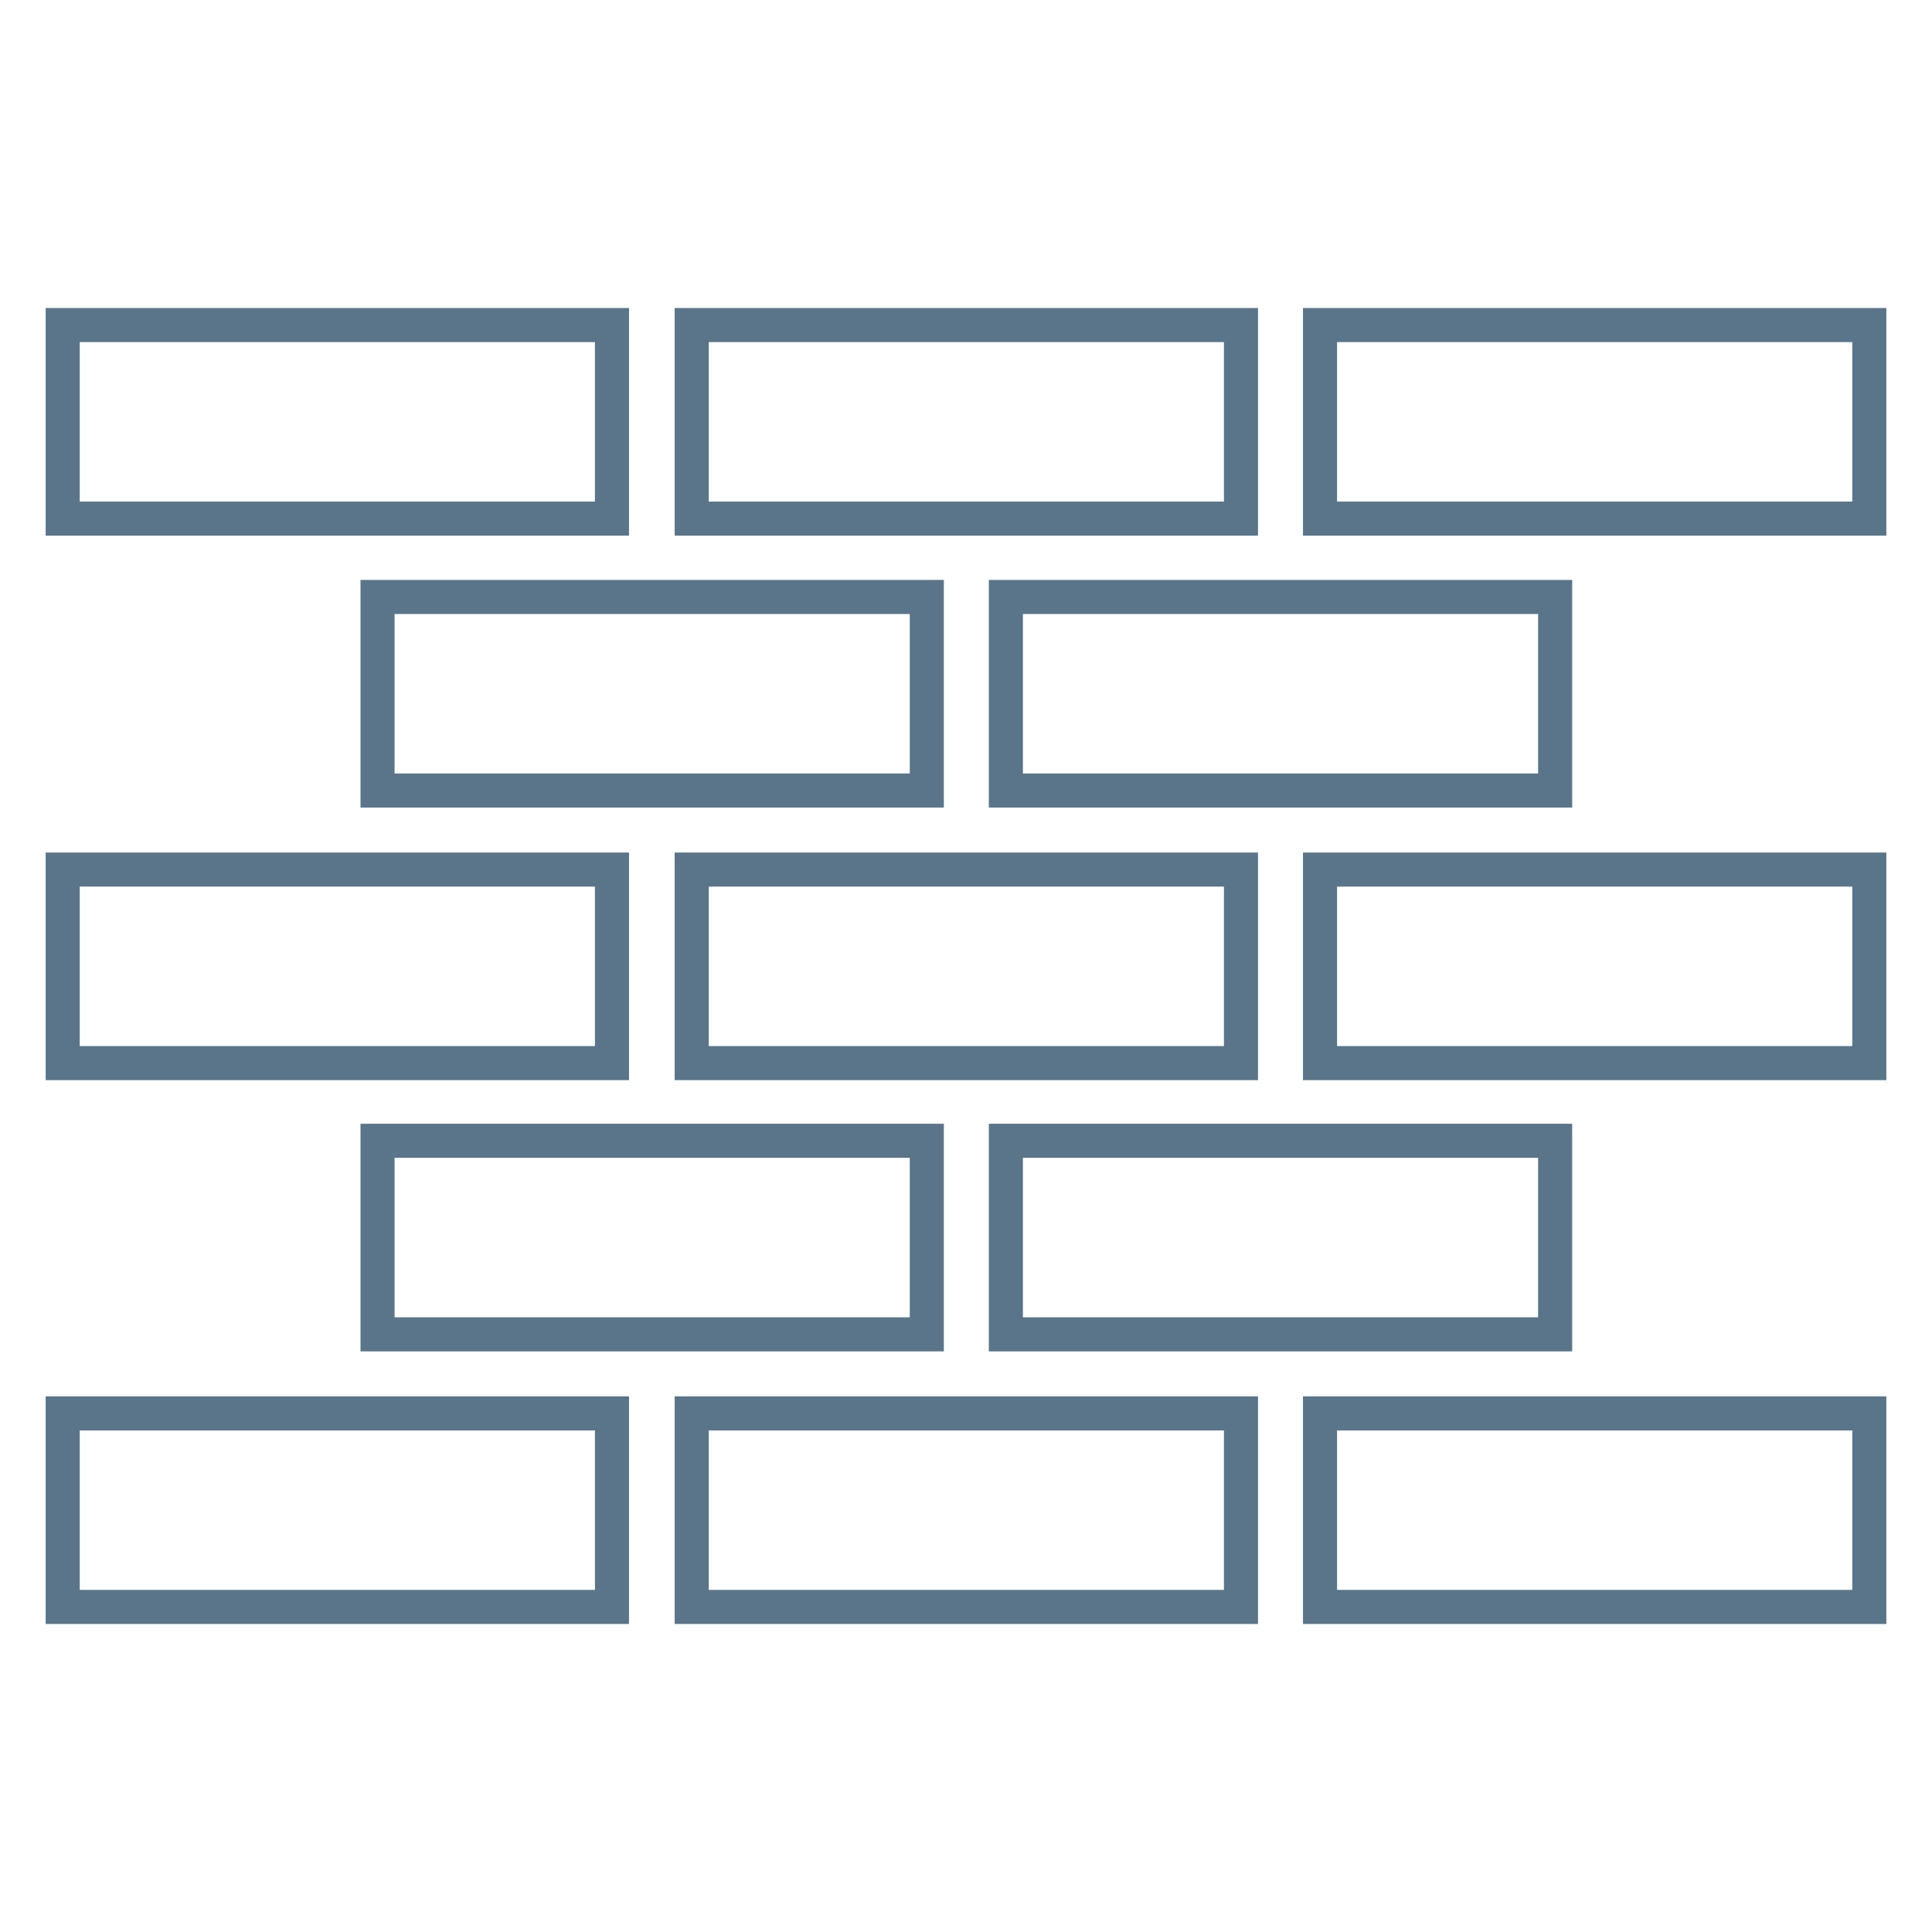
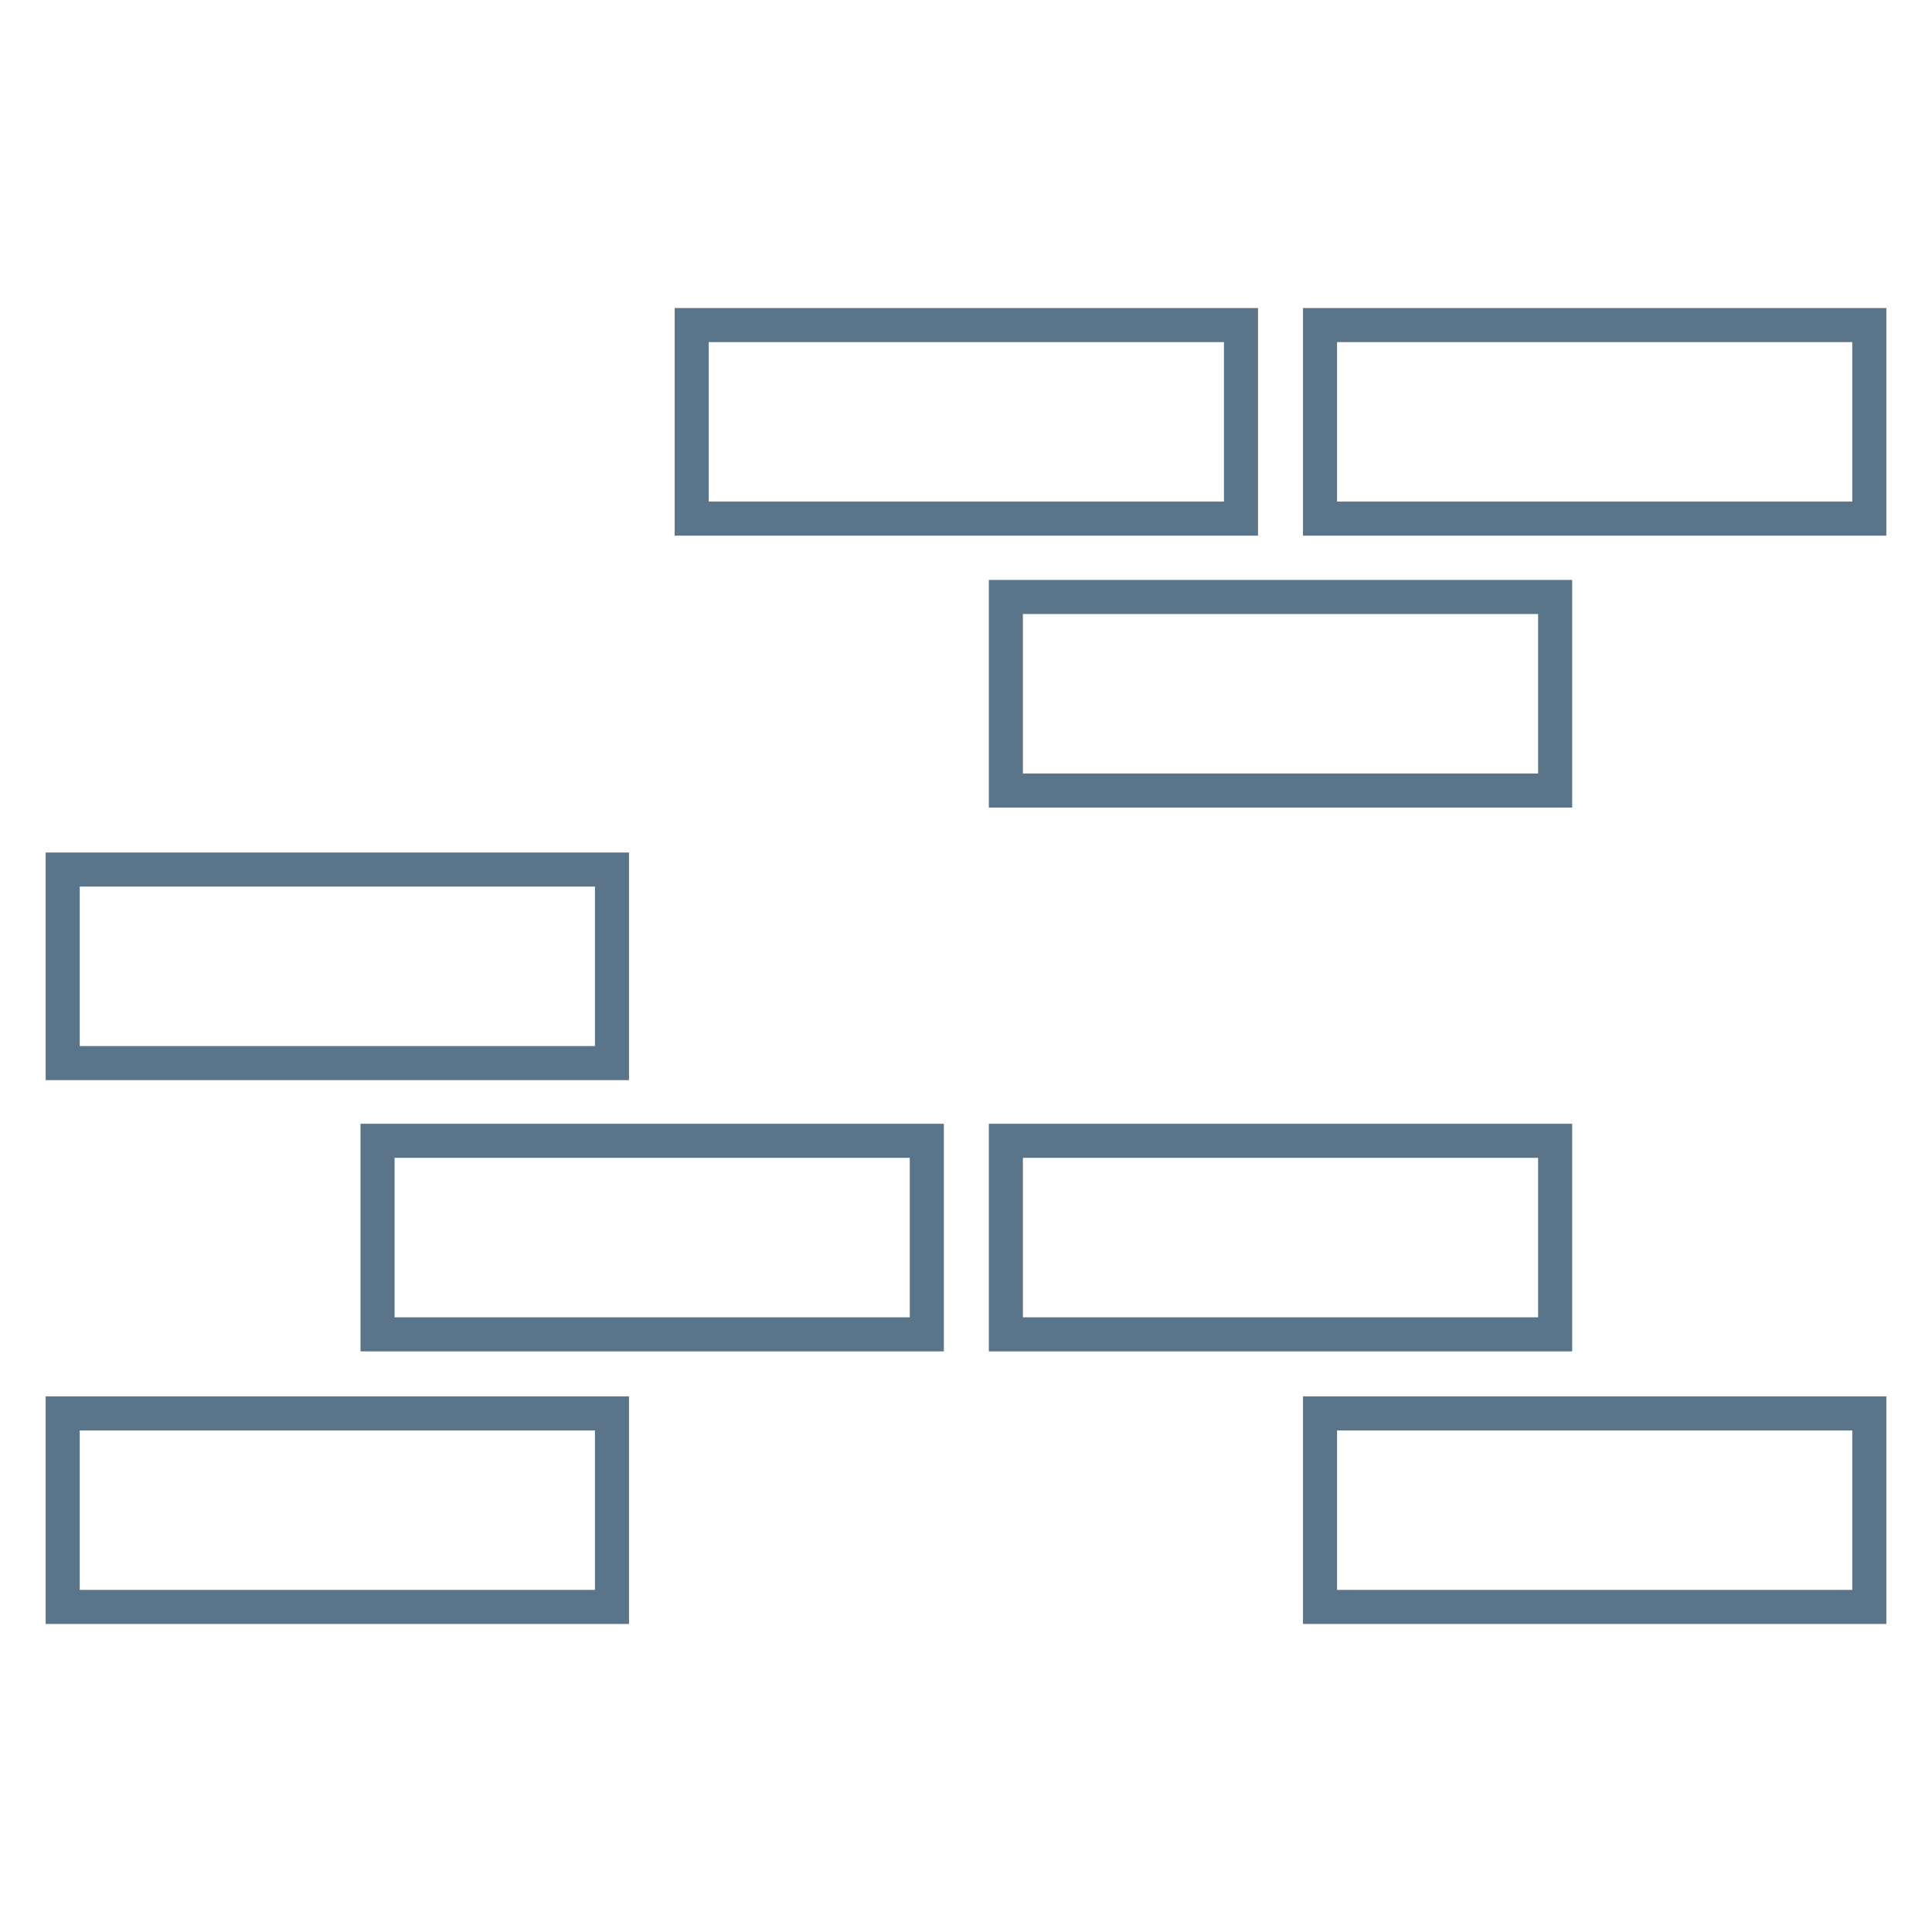
<svg xmlns="http://www.w3.org/2000/svg" version="1.1" id="Ebene_1" x="0px" y="0px" viewBox="0 0 283.5 283.5" style="enable-background:new 0 0 283.5 283.5;" xml:space="preserve">
  <style type="text/css">
	.st0{fill:none;stroke:#5A758A;stroke-width:5;stroke-miterlimit:10;}
</style>
  <g>
    <g>
      <rect x="9.2" y="207.4" class="st0" width="80.6" height="28.4" />
-       <rect x="101.5" y="207.4" class="st0" width="80.6" height="28.4" />
    </g>
    <rect x="55.4" y="167.4" class="st0" width="80.6" height="28.4" />
    <g>
      <rect x="9.2" y="127.6" class="st0" width="80.6" height="28.4" />
    </g>
-     <rect x="101.5" y="127.6" class="st0" width="80.6" height="28.4" />
-     <rect x="55.4" y="87.6" class="st0" width="80.6" height="28.4" />
    <rect x="147.6" y="167.4" class="st0" width="80.6" height="28.4" />
    <rect x="147.6" y="87.6" class="st0" width="80.6" height="28.4" />
    <g>
-       <rect x="9.2" y="47.7" class="st0" width="80.6" height="28.4" />
      <rect x="101.5" y="47.7" class="st0" width="80.6" height="28.4" />
      <rect x="193.7" y="207.4" class="st0" width="80.6" height="28.4" />
-       <rect x="193.7" y="127.6" class="st0" width="80.6" height="28.4" />
      <rect x="193.7" y="47.7" class="st0" width="80.6" height="28.4" />
    </g>
  </g>
</svg>